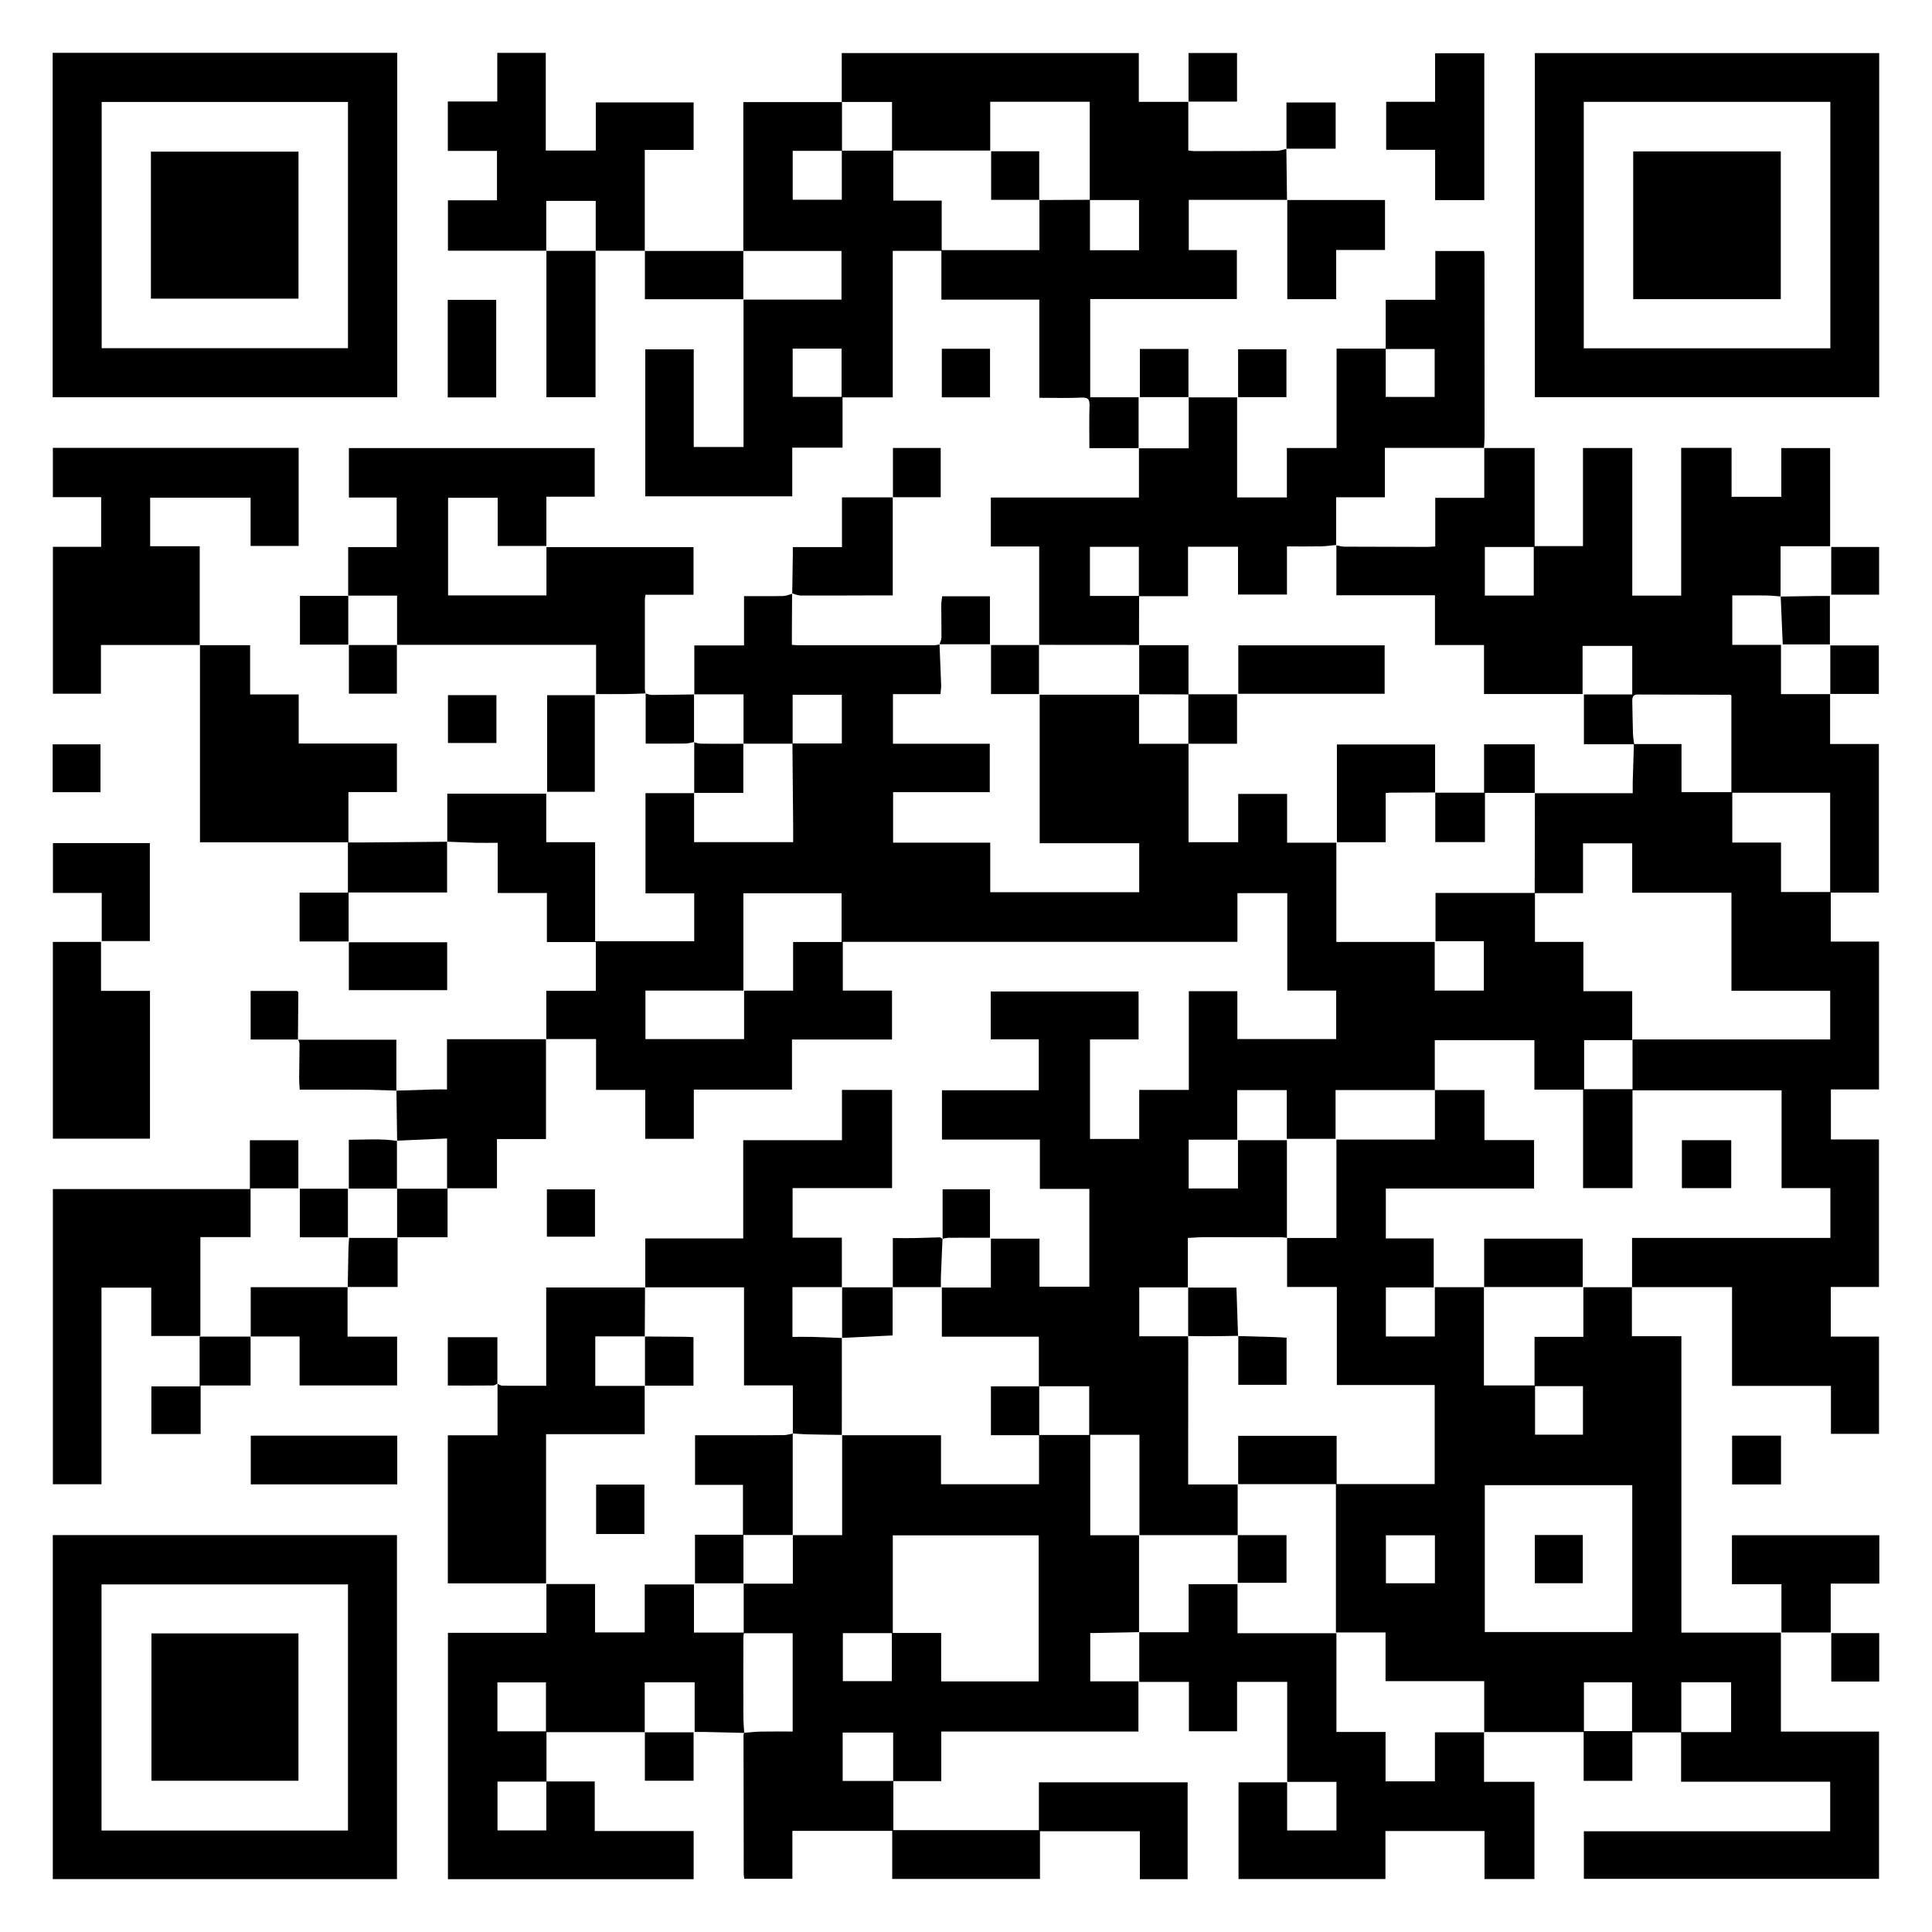
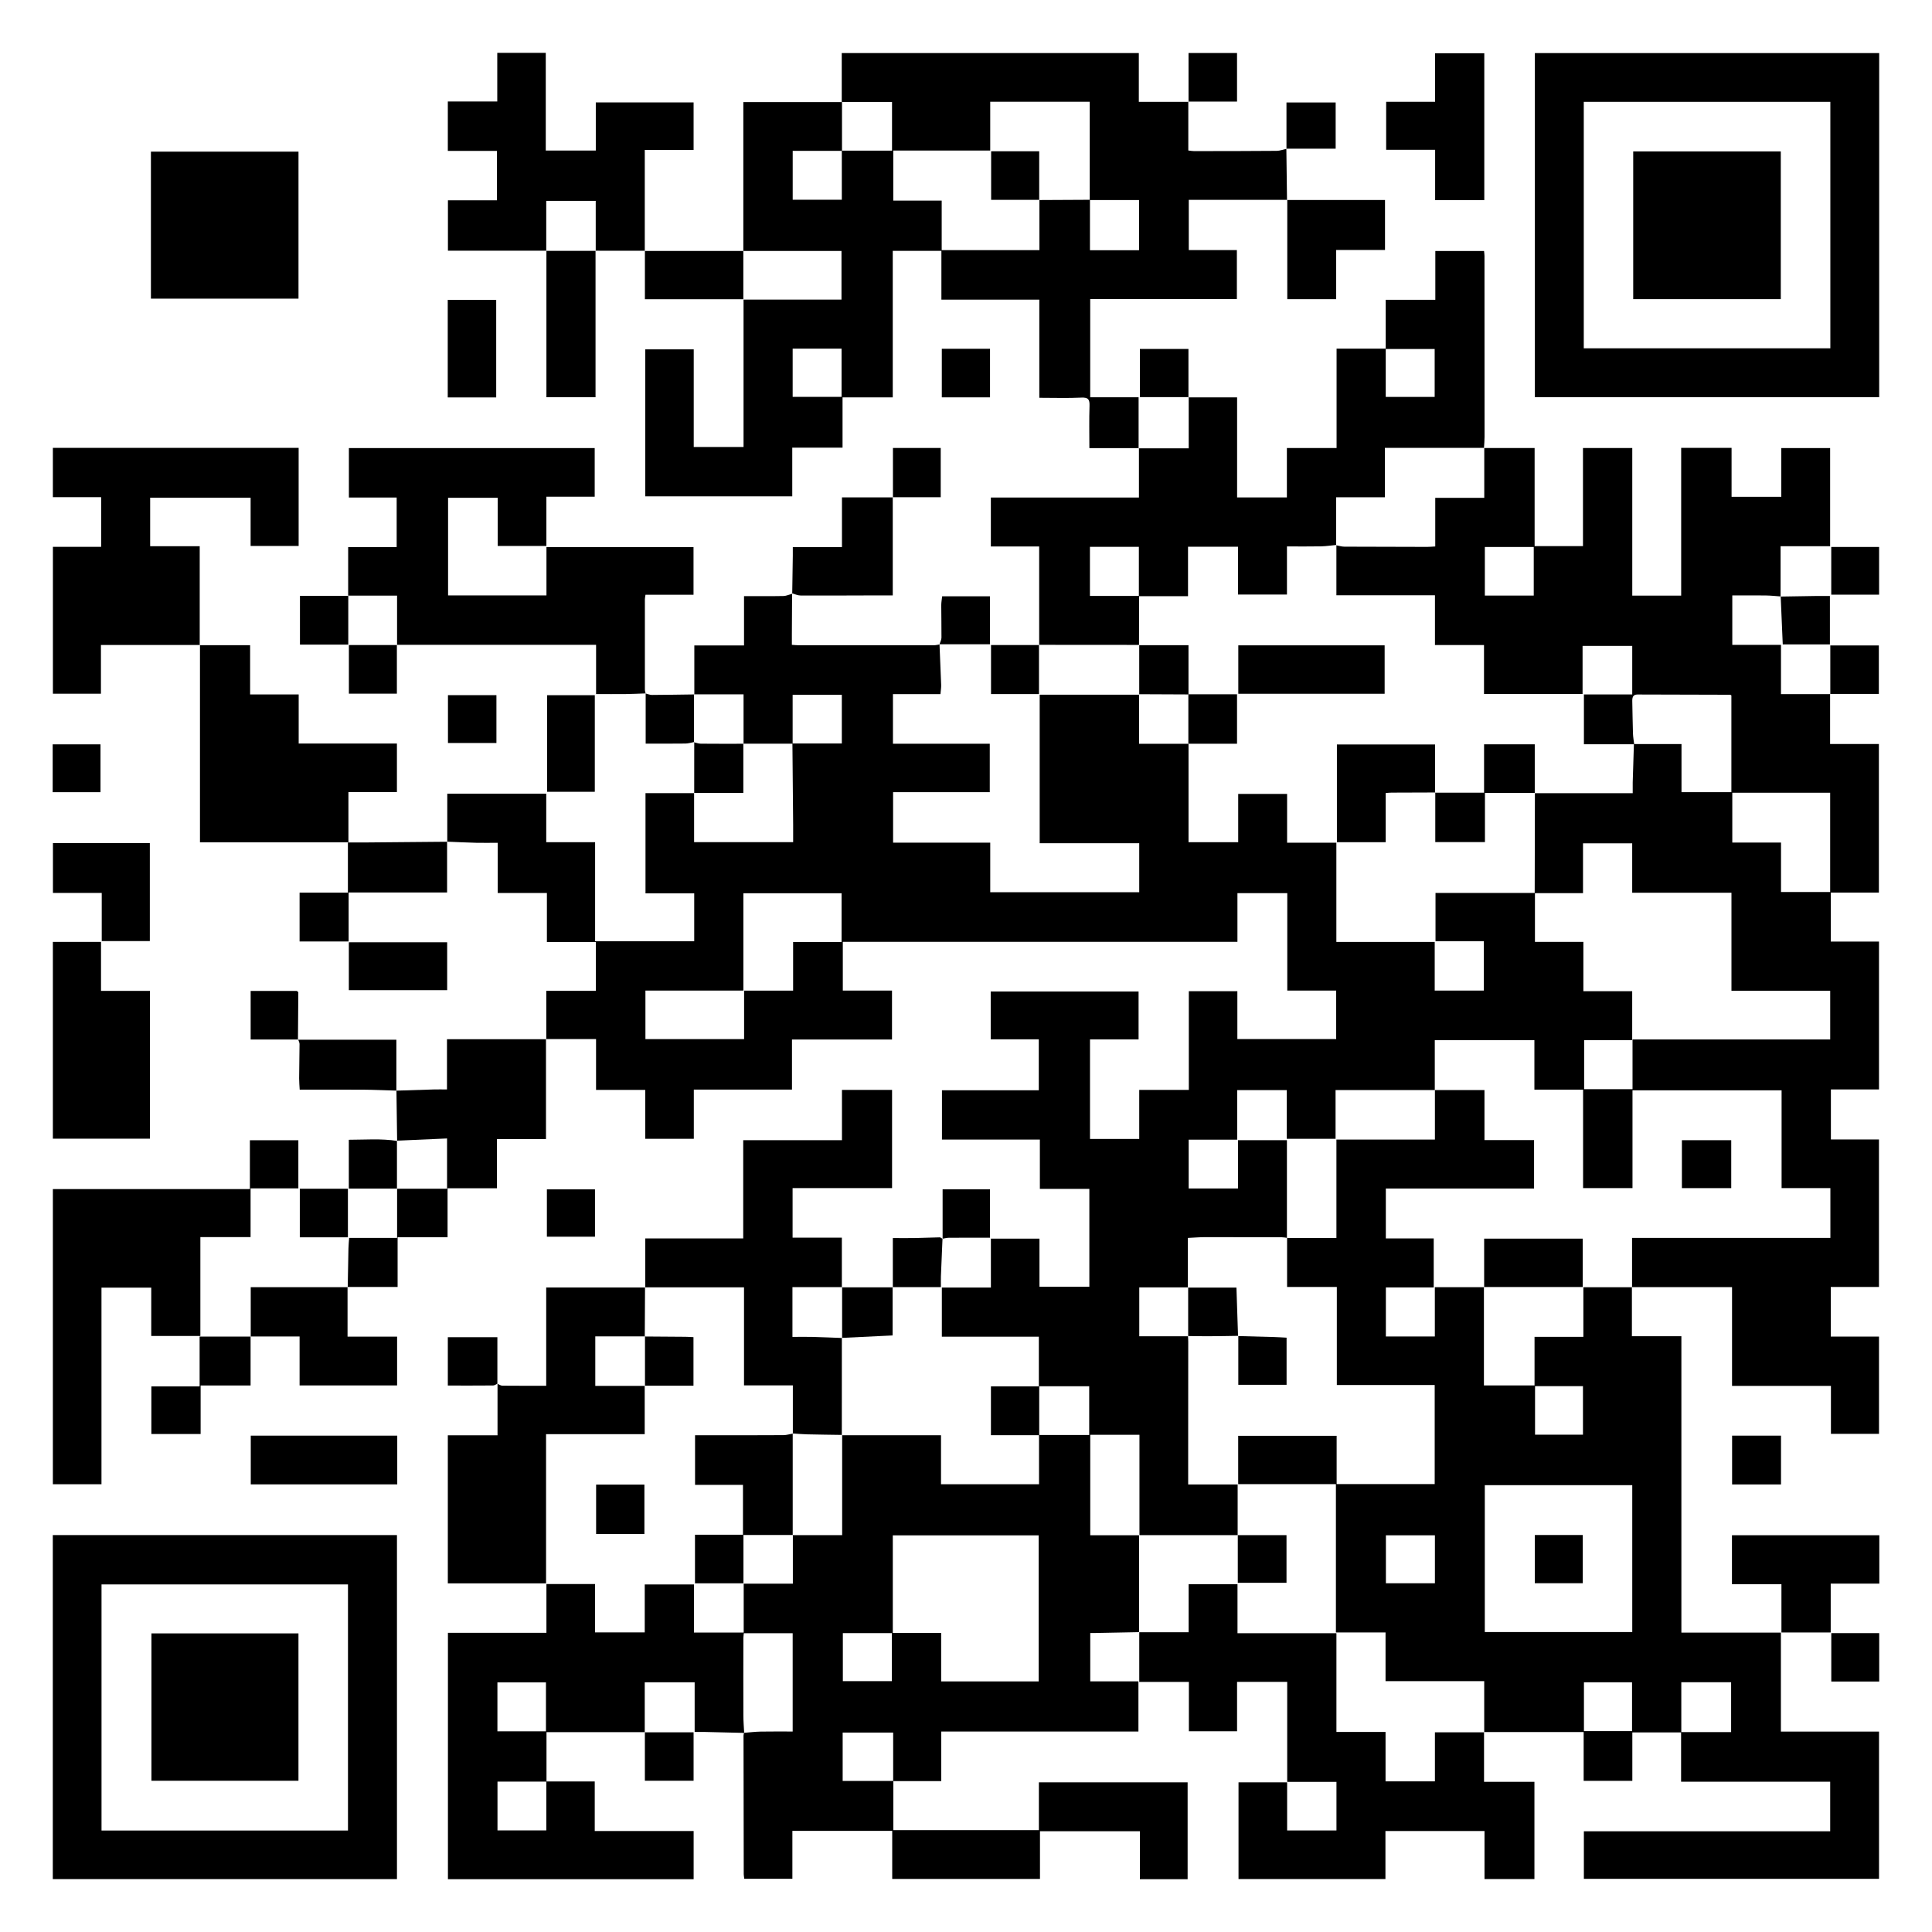
<svg xmlns="http://www.w3.org/2000/svg" width="531" height="531" viewBox="0 0 531 531" fill="none">
  <rect x="0" y="0" width="531" height="531" fill="#808080" stroke="none" />
  <g clip-path="url(#clip0_2648_13043)">
    <path d="M0 0H531V531H0C0 354 0 177 0 0Z" fill="white" />
    <path d="M407.872 123.14H421.782V150.09H435.072V123.14H448.622V163.7H462.062V123.1H475.912V136.54H489.582V123.15H503.002V150.12H489.382V163.97L489.412 163.93C488.032 163.83 486.662 163.68 485.282 163.66C482.272 163.62 479.252 163.65 476.112 163.65V177.24H489.492V190.78H503.052L502.992 190.73V204.49H516.402V245.32H503.182V258.79H516.432V299.43H503.212V313.18H516.422V353.72H503.182V367.35H516.432V394.08H503.222V380.91H476.042V353.76H448.512L448.562 353.81V340.23H503.072V326.54H489.662V299.67H448.682V326.54H435.102V299.48H421.722V285.89H394.342V299.63L394.382 299.59H367.072V312.99H353.662V299.61H340.032V313.23H326.702V326.64H340.252V313.38H353.702V340.27L353.762 340.22C353.252 340.16 352.742 340.05 352.232 340.05C345.272 340.03 338.302 340.01 331.342 340.02C329.822 340.02 328.292 340.15 326.482 340.24V353.83H313.122V367.27H326.572L326.512 367.22C326.532 367.73 326.582 368.24 326.582 368.76C326.582 380.08 326.572 391.41 326.562 402.73C326.562 404.44 326.562 406.16 326.562 407.99H340.162V421.96L340.202 421.92H313.172V394.34H299.652V421.96H313.062V448.64L313.112 448.59C308.992 448.67 304.882 448.75 300.762 448.83C300.442 448.83 300.122 448.83 299.652 448.83V462.11H312.892V475.9H258.702V489.52C254.062 489.52 249.772 489.52 245.482 489.52C245.482 485.12 245.482 480.71 245.482 476.19H231.602V489.48H245.532V503.01H285.532V489.86H326.412V516.48H313.292V503.3H285.832V516.41H245.222V503.21H217.782V516.37H204.562C204.502 515.85 204.412 515.48 204.412 515.12C204.382 502.42 204.362 489.71 204.352 477.01C204.352 476.76 204.442 476.51 204.492 476.26C206.012 476.14 207.522 475.95 209.052 475.92C211.982 475.87 214.912 475.9 217.862 475.9V448.88H204.432C204.382 449.47 204.312 449.84 204.312 450.22C204.302 457.31 204.282 464.39 204.312 471.48C204.312 473.08 204.452 474.68 204.532 476.28C200.942 476.19 197.362 476.1 193.772 476.02C192.942 476 192.112 476.02 190.922 476.02V462.37H177.202V476.12L177.262 476.07H150.202C150.202 480.7 150.202 485.19 150.202 489.67C145.672 489.67 141.152 489.67 136.732 489.67V503.08H150.152V489.63H163.462V503.25H190.642V516.49H123.112V448.78H150.182V435.36H163.542V448.66H177.202V435.47H190.732V448.7H204.402V435.27H217.912V421.9L217.872 421.93H231.462V394.4L231.392 394.47H258.632V407.93H285.572C285.572 403.36 285.572 398.88 285.572 394.4C290.182 394.4 294.782 394.4 299.362 394.4V381.01H285.622V394.45H272.352V381.03H285.522V367.38H258.862V353.87H272.342V340.43H285.692V353.65H299.402V326.76H285.802V313.2H258.892V299.65H285.502V285.65H272.292V272.51H312.932V285.68H299.582V313.04H313.112V299.56H326.742V272.43H340.082V285.58H367.242V272.26H353.802V245.48H340.102V258.86H231.642V272.25H245.162V285.7H217.672V299.47H190.692V313H177.342V299.56H163.822V285.58H150.082L150.142 285.64V272.32H163.762V258.91H150.312V245.44H136.792V231.64C134.642 231.64 132.802 231.68 130.962 231.64C128.272 231.57 125.592 231.44 122.902 231.33L122.932 231.37V218.14H150.132V231.48H163.562V258.69H190.802V245.54H177.412V217.99H190.812L190.772 217.95V231.46H217.992C217.992 229.8 218.002 228.27 217.992 226.73C217.932 219.26 217.862 211.8 217.792 204.34C222.322 204.34 226.852 204.34 231.372 204.34V190.96H217.852V204.4C213.342 204.4 208.822 204.4 204.312 204.4L204.362 204.45V190.84H190.762L190.832 190.89V177.39H204.492V163.84C208.272 163.84 211.802 163.88 215.322 163.81C216.132 163.79 216.932 163.4 217.732 163.18L217.702 163.13C217.682 166.86 217.662 170.59 217.642 174.32C217.642 175.27 217.642 176.22 217.642 177.23C218.412 177.28 218.922 177.34 219.422 177.34C231.852 177.34 244.292 177.34 256.722 177.34C257.222 177.34 257.722 177.2 258.222 177.12V177.11C258.372 180.82 258.542 184.52 258.672 188.23C258.702 188.99 258.562 189.75 258.482 190.78H245.422V204.41H272.032V217.72H245.462V231.6H272.162V245.22H313.112V231.75H285.752V190.94H313.112L313.062 190.87V204.43H326.662V231.47H340.312V218.21H353.752V231.62H367.292V258.89H394.322V272.25H407.832V258.67H394.542V245.42C403.612 245.42 412.742 245.42 421.872 245.42C421.872 249.79 421.872 254.16 421.872 258.88H435.182V272.42H448.602V285.87H435.392V299.36H448.692V285.69H503.022V272.31H475.882V245.36H448.602V231.78H435.082V245.48H421.802C421.822 236.31 421.842 227.14 421.862 217.96L421.822 218H448.742C448.742 216.83 448.722 215.95 448.742 215.07C448.842 211.55 448.962 208.03 449.072 204.5C453.362 204.5 457.652 204.5 462.152 204.5V217.73H475.862V191.13C475.652 191.01 475.592 190.95 475.542 190.95C467.042 190.92 458.542 190.9 450.052 190.88C448.812 190.88 448.602 191.68 448.622 192.7C448.692 195.66 448.712 198.62 448.812 201.59C448.842 202.58 449.032 203.56 449.142 204.55H435.332V190.86H448.612V177.52H434.962V190.75H407.872V177.28H394.392V163.6H367.302V149.82L367.252 149.87C368.002 150 368.752 150.25 369.502 150.25C377.092 150.29 384.682 150.3 392.272 150.31C392.962 150.31 393.642 150.24 394.472 150.19V136.83H407.942V123.12L407.892 123.17L407.872 123.14ZM285.472 462.13V421.98H245.382V448.81H258.672V462.13H285.472ZM204.302 272.26H177.392V285.59H204.512V272.27H217.982V258.9H231.302V245.51H204.312V272.27L204.302 272.26ZM489.512 245.16H503.012V217.88H476.112V231.57H489.502V245.15L489.512 245.16ZM421.542 150.33H408.102V163.69H421.542V150.33ZM136.712 475.85H150.052V462.39H136.712V475.85ZM231.652 448.86V462.05H245.122V448.86H231.652Z" fill="black" />
    <path d="M462.099 476.139H448.639V489.459H435.259V476.039H407.869L407.929 476.099V462.059H380.809V448.679H367.169V407.909H340.309V394.619H367.369V407.899H394.319V380.669H367.419V353.719H353.749V340.199L353.689 340.249H367.309V313.199H394.379V299.559L394.339 299.599H407.999V313.349H421.629V326.659H380.889V340.379H394.049V353.849H380.899V367.319H394.359V353.769H407.909L407.849 353.719V380.779H421.759V367.419H435.179V353.789H448.569L448.519 353.739V367.249H462.119V448.719H489.469V475.919H516.439V516.389H435.319V503.319H503.019V489.699H462.039C462.039 485.019 462.039 480.539 462.039 476.059C466.589 476.059 471.139 476.059 475.789 476.059V462.359H462.099V476.129V476.139ZM448.619 408.189H408.089V448.559H448.619V408.189ZM435.339 475.789H448.559V462.369H435.339V475.789ZM394.379 435.149V421.969H380.909V435.149H394.379ZM435.069 380.979H421.899V394.319H435.069V380.979Z" fill="black" />
    <path d="M326.599 27.93V41.36C327.169 41.43 327.649 41.53 328.139 41.53C335.719 41.53 343.299 41.52 350.869 41.46C351.769 41.46 352.679 41.09 353.579 40.9L353.549 40.87C353.609 45.57 353.669 50.28 353.729 54.98L353.779 54.92H326.729V68.74H339.949V82.18H299.639V109.19H312.939C312.939 114.01 312.939 118.62 312.939 123.23L313.009 123.17H299.409C299.409 119.12 299.319 115.34 299.449 111.57C299.509 109.8 299.119 109.19 297.209 109.28C293.429 109.46 289.629 109.33 285.649 109.33V82.35H258.739V68.95H245.369V109.21H231.569V123.04H217.749V136.42H177.349V96.02H190.669V122.85H204.359V82.34H231.279V68.97H204.299V82.24H177.249V68.91L177.199 68.97H204.299V28.07H231.349V14.59H312.999V27.99H326.659L326.609 27.93H326.599ZM231.419 41.46H217.869V54.9H231.369C231.369 50.29 231.369 45.85 231.369 41.41H245.169V28.02H231.419V41.46ZM299.569 54.92V68.78H313.059V54.98H299.509V27.96H272.159V41.37H245.509V55.14H258.819V68.75H285.679V54.93L285.619 54.98C290.269 54.96 294.919 54.93 299.579 54.91L299.569 54.92ZM217.859 95.82V109.08H231.299V95.82H217.859Z" fill="black" />
    <path d="M313.112 177.25C303.932 177.25 294.752 177.24 285.562 177.23L285.612 177.29V150.2H272.332V136.75C276.672 136.75 281.122 136.75 285.572 136.75C290.152 136.75 294.732 136.75 299.302 136.75C303.812 136.75 308.312 136.75 313.032 136.75C313.032 132.09 313.032 127.62 313.032 123.16L312.962 123.22C317.452 123.22 321.932 123.22 326.712 123.22V109.14L326.642 109.21H340.012V136.72H353.692V123.13H367.352V95.82H380.852V82.391H394.492V68.981H407.882C407.932 69.49 408.002 69.921 408.002 70.35C408.012 86.921 408.032 103.49 408.022 120.06C408.022 121.09 407.922 122.11 407.862 123.14L407.912 123.09H380.622V136.67H367.232V149.83L367.282 149.78C365.892 149.91 364.492 150.13 363.102 150.16C360.032 150.22 356.972 150.18 353.712 150.18V163.4H340.262V150.27H326.522V163.86C321.852 163.86 317.432 163.86 313.012 163.86C313.012 159.38 313.012 154.9 313.012 150.29H299.562V163.79H313.072C313.072 168.3 313.062 172.81 313.052 177.33L313.102 177.26L313.112 177.25ZM380.862 109.09H394.312V95.921H380.862V109.09Z" fill="black" />
-     <path d="M14.48 109.18V14.52H109.18V109.18H14.48ZM95.63 28.02H27.941V95.7H95.641V28.02H95.63Z" fill="black" />
    <path d="M516.482 14.59V109.16H421.852V14.59H516.482ZM503.062 95.73V27.99H435.292V95.73H503.062Z" fill="black" />
    <path d="M109.102 516.46H14.512V421.91H109.102V516.46ZM95.642 435.47H27.902V503.11H95.642V435.47Z" fill="black" />
    <path d="M109.131 177.29V163.71H95.721V177.17H82.441V163.78H95.691V150.36H109.021V136.75H95.891V123.15H163.451V136.51H150.171V150.06H136.791V136.81H123.151V163.65H150.191V150.38H190.611V163.46H177.411C177.341 163.99 177.241 164.35 177.241 164.71C177.241 172.97 177.231 181.22 177.241 189.48C177.241 189.85 177.371 190.22 177.441 190.6L177.471 190.58C175.631 190.64 173.791 190.74 171.951 190.76C169.311 190.79 166.681 190.76 163.831 190.76V177.22H109.071L109.121 177.28L109.131 177.29Z" fill="black" />
    <path d="M407.88 476.04V489.73H421.73V516.44H408.01V503.24H380.78V516.44H340.4V489.87H353.76V503.09H367.32V489.74H353.78V462.25H340V475.83H326.76V462.26H313.12V448.57L313.07 448.62H326.69V435.41H340.12V448.88H367.31V476.01H380.81V489.6H394.38V476.11H407.93L407.87 476.05L407.88 476.04Z" fill="black" />
    <path d="M54.951 177.27H27.741V190.67H14.541V150.3H27.801V136.64H14.531V123.09H82.081V150.06H68.881V136.78H41.271V150.13H54.891V177.33L54.951 177.28V177.27Z" fill="black" />
    <path d="M217.909 394.009V380.759H204.489V353.819C195.259 353.819 186.279 353.819 177.289 353.819L177.349 353.869V340.379H204.269V313.369H231.409V299.559H245.179V326.549H217.839V340.159H231.379V353.809L231.439 353.759H217.799V367.439C219.729 367.439 221.449 367.399 223.179 367.439C225.929 367.509 228.679 367.639 231.429 367.739L231.379 367.699C231.379 376.619 231.379 385.529 231.369 394.449L231.439 394.379C228.229 394.329 225.019 394.299 221.809 394.219C220.489 394.189 219.169 394.059 217.849 393.979L217.899 393.999L217.909 394.009Z" fill="black" />
    <path d="M55.081 367.189H41.571V353.899H27.891V407.939H14.531V326.819H68.681V313.389H82.001V326.609H68.871V340.009H55.071V367.199L55.081 367.189Z" fill="black" />
    <path d="M136.712 380.329C137.172 380.509 137.622 380.849 138.082 380.849C142.012 380.889 145.932 380.869 150.122 380.869V353.859C159.372 353.859 168.362 353.859 177.342 353.859L177.282 353.809C177.262 358.319 177.232 362.819 177.212 367.329L177.262 367.299H163.612V380.909H177.262L177.192 380.859V394.179H150.082V435.179H123.082V394.479H136.742V380.289L136.692 380.339L136.712 380.329Z" fill="black" />
    <path d="M177.262 68.919C172.732 68.919 168.202 68.919 163.682 68.909L163.732 68.969V55.209H150.132V68.959L150.182 68.909H123.112V55.049H136.592V41.469H123.082V27.899H136.672V14.529H150.002V41.379H163.752V28.149H190.632V41.199H177.212C177.212 50.579 177.212 59.779 177.212 68.969L177.262 68.909V68.919Z" fill="black" />
    <path d="M54.902 177.32H68.742V190.87H82.092V204.35H109.092V217.69H95.762V231.5H54.962C54.962 213.33 54.962 195.3 54.962 177.27L54.902 177.32Z" fill="black" />
    <path d="M150.06 285.559V313.059H136.59V326.589H123.01V340.049H109.28V353.719H95.519L95.57 353.769C95.639 350.239 95.689 346.709 95.769 343.179C95.79 342.289 95.879 341.409 95.96 340.239H109.14V326.669L109.1 326.709H122.87V312.899C118.18 313.109 113.64 313.309 109.1 313.509L109.15 313.569C109.09 308.959 109.02 304.349 108.96 299.739L108.93 299.759C112.39 299.649 115.85 299.529 119.31 299.429C120.4 299.399 121.49 299.429 122.85 299.429V285.619C132.12 285.619 141.12 285.619 150.12 285.619L150.06 285.559Z" fill="black" />
    <path d="M41.221 312.959H14.531V258.879H27.761V272.339H41.221V312.949V312.959Z" fill="black" />
    <path d="M217.902 421.88H204.332V435.17H191.012V421.81H204.202V408.1H191.032V394.47C192.852 394.47 194.512 394.47 196.162 394.47C202.542 394.47 208.922 394.48 215.302 394.44C216.172 394.44 217.042 394.16 217.922 394.01L217.872 393.99C217.872 403.3 217.872 412.61 217.872 421.92L217.912 421.89L217.902 421.88Z" fill="black" />
    <path d="M516.52 421.949V435.249H503.16V448.679H489.62V435.409H476.02V421.949H516.52Z" fill="black" />
    <path d="M394.44 54.999V41.169H380.98V27.979H394.43V14.639H407.95V54.999H394.44Z" fill="black" />
    <path d="M95.521 353.719V367.369H109.141V380.779H82.341V367.319H68.871L68.911 367.359V353.779C77.841 353.779 86.701 353.779 95.571 353.779L95.521 353.729V353.719Z" fill="black" />
    <path d="M122.88 231.299V245.299H95.82V258.759H82.34V245.339H95.62V231.549C97.27 231.549 98.6 231.549 99.94 231.549C107.6 231.489 115.26 231.419 122.91 231.349L122.87 231.309L122.88 231.299Z" fill="black" />
    <path d="M353.742 54.97H380.662V68.71H367.242V82.22H353.802C353.802 73.03 353.802 63.97 353.802 54.91L353.752 54.97H353.742Z" fill="black" />
    <path d="M27.961 258.649V245.419H14.551V231.719H41.181V258.649H27.961Z" fill="black" />
    <path d="M217.739 163.13C217.799 159.66 217.849 156.2 217.899 152.73C217.909 152.03 217.899 151.33 217.899 150.36H231.409V136.7H245.419L245.369 136.66V163.64C244.059 163.64 243.059 163.64 242.049 163.64C234.709 163.66 227.369 163.7 220.029 163.67C219.249 163.67 218.479 163.29 217.699 163.08L217.729 163.13H217.739Z" fill="black" />
    <path d="M109.182 394.58V407.97H68.922V394.58H109.182Z" fill="black" />
    <path d="M163.679 68.899V109.179H150.179C150.179 95.659 150.179 82.279 150.179 68.899L150.129 68.949C154.659 68.949 159.199 68.949 163.729 68.949L163.679 68.889V68.899Z" fill="black" />
    <path d="M95.879 258.98H122.899V272.14H95.879V258.98Z" fill="black" />
    <path d="M81.879 285.769H108.939C108.939 290.459 108.939 295.119 108.939 299.769C108.939 299.769 108.969 299.739 108.969 299.749C105.959 299.669 102.949 299.519 99.939 299.499C94.169 299.459 88.389 299.489 82.369 299.489C82.309 298.379 82.219 297.379 82.219 296.379C82.239 293.229 82.309 290.089 82.329 286.939C82.329 286.529 82.079 286.119 81.949 285.709L81.889 285.769H81.879Z" fill="black" />
    <path d="M68.872 367.309V380.789H55.142V394.129H41.602V381.049H54.862V367.359C59.682 367.359 64.302 367.359 68.922 367.359L68.882 367.319L68.872 367.309Z" fill="black" />
    <path d="M136.379 109.23H123.059V82.42H136.379V109.23Z" fill="black" />
    <path d="M150.379 191.07H163.479V217.62H150.379V191.07Z" fill="black" />
    <path d="M245.331 353.76V367.04C240.431 367.27 235.911 367.49 231.401 367.71L231.451 367.75C231.451 363.09 231.451 358.42 231.451 353.76L231.391 353.81C236.051 353.81 240.721 353.81 245.381 353.82L245.331 353.76Z" fill="black" />
    <path d="M163.84 408.029H177.11V421.609H163.84V408.029Z" fill="black" />
    <path d="M272.102 109.209H258.852V95.859H272.102V109.209Z" fill="black" />
    <path d="M95.622 326.719V340.069H82.402V326.719H95.622Z" fill="black" />
    <path d="M259.071 340.509V326.869H272.091V340.179C268.211 340.179 264.561 340.169 260.901 340.189C260.281 340.189 259.671 340.359 259.051 340.449L259.081 340.499L259.071 340.509Z" fill="black" />
    <path d="M489.499 394.58V407.99H476.059V394.58H489.499Z" fill="black" />
    <path d="M190.8 217.949C190.8 213.279 190.8 208.609 190.81 203.939L190.75 204.019C191.37 204.149 191.99 204.389 192.61 204.399C196.52 204.439 200.43 204.419 204.35 204.419L204.3 204.369V217.919H190.76L190.8 217.959V217.949Z" fill="black" />
    <path d="M177.19 476.119H190.63V489.429H177.24C177.24 484.999 177.24 480.529 177.24 476.059L177.18 476.119H177.19Z" fill="black" />
    <path d="M136.762 380.279C136.352 380.459 135.942 380.789 135.532 380.789C131.432 380.829 127.322 380.809 123.082 380.809V367.529H136.702C136.702 371.899 136.702 376.119 136.702 380.329L136.752 380.269L136.762 380.279Z" fill="black" />
    <path d="M123.121 191.059H136.441V204.209H123.121V191.059Z" fill="black" />
    <path d="M14.48 217.73V204.58H27.62V217.73H14.48Z" fill="black" />
    <path d="M109.141 326.669H95.871V313.259C100.271 313.259 104.711 312.879 109.151 313.579L109.101 313.519C109.101 317.919 109.101 322.319 109.101 326.719L109.141 326.679V326.669Z" fill="black" />
    <path d="M503.32 448.859H516.49V462.159H503.32V448.859Z" fill="black" />
    <path d="M190.81 203.94C190 204.09 189.19 204.35 188.38 204.36C184.74 204.41 181.09 204.38 177.46 204.38C177.46 199.54 177.46 195.07 177.46 190.59C177.46 190.59 177.43 190.61 177.44 190.6C178.02 190.73 178.59 191 179.16 191C183.05 190.98 186.94 190.91 190.82 190.86L190.75 190.81C190.75 195.21 190.75 199.62 190.75 204.02L190.81 203.94Z" fill="black" />
    <path d="M326.662 27.99V14.57H339.992V27.93C335.422 27.93 331.012 27.93 326.602 27.93L326.652 27.99H326.662Z" fill="black" />
    <path d="M258.219 177.069C258.409 176.469 258.749 175.859 258.759 175.259C258.779 172.289 258.699 169.329 258.699 166.359C258.699 165.549 258.859 164.739 258.949 163.889H272.079V177.069C267.319 177.069 262.769 177.069 258.229 177.069H258.219Z" fill="black" />
    <path d="M177.219 367.329C180.939 367.359 184.649 367.379 188.369 367.409C189.059 367.409 189.739 367.469 190.599 367.509V380.849C186.109 380.849 181.659 380.849 177.199 380.849L177.269 380.899C177.269 376.359 177.269 371.829 177.269 367.289L177.219 367.319V367.329Z" fill="black" />
    <path d="M163.529 339.899H150.309V326.889H163.529V339.899Z" fill="black" />
    <path d="M503.05 190.77V177.4H516.39V190.72C511.83 190.72 507.42 190.72 503 190.72L503.05 190.77Z" fill="black" />
    <path d="M313.111 190.87C313.111 186.33 313.111 181.79 313.111 177.25L313.061 177.32H326.651V190.86C322.121 190.84 317.581 190.82 313.051 190.8L313.101 190.87H313.111Z" fill="black" />
-     <path d="M353.569 109.15H340.289V96H353.569V109.15Z" fill="black" />
    <path d="M285.559 177.23V190.77H272.379V177.29C276.779 177.29 281.199 177.29 285.609 177.29L285.559 177.23Z" fill="black" />
    <path d="M109.081 177.23V190.65H95.891V177.29C100.321 177.29 104.721 177.29 109.131 177.29L109.081 177.23Z" fill="black" />
    <path d="M326.709 109.15H313.289V95.91H326.639C326.639 100.42 326.639 104.82 326.639 109.22L326.709 109.15Z" fill="black" />
    <path d="M81.941 285.709H68.891V272.359H81.601C81.821 272.569 81.991 272.659 81.991 272.749C81.971 277.089 81.931 281.429 81.891 285.769L81.951 285.709H81.941Z" fill="black" />
    <path d="M503.309 163.44V150.33H516.459V163.44H503.309Z" fill="black" />
    <path d="M353.579 40.89V28.17H367.099V40.86C362.549 40.86 358.049 40.86 353.559 40.86L353.589 40.89H353.579Z" fill="black" />
    <path d="M489.371 163.96C492.691 163.91 496.011 163.85 499.331 163.8C500.481 163.78 501.641 163.8 502.941 163.8V177.12H489.981C489.791 172.7 489.601 168.31 489.411 163.92L489.371 163.97V163.96Z" fill="black" />
    <path d="M245.392 353.82V340.28C247.412 340.28 249.382 340.31 251.342 340.28C253.652 340.24 255.962 340.12 258.272 340.08C258.532 340.08 258.802 340.36 259.062 340.51C259.062 340.51 259.032 340.46 259.042 340.46C258.902 343.92 258.742 347.38 258.602 350.83C258.572 351.72 258.602 352.6 258.602 353.76C254.022 353.76 249.682 353.76 245.332 353.76L245.382 353.82H245.392Z" fill="black" />
    <path d="M245.421 136.709V123.119H258.551V136.659C254.041 136.659 249.711 136.659 245.371 136.659L245.421 136.699V136.709Z" fill="black" />
    <path d="M340.34 177.369H380.56V190.679H340.34V177.369Z" fill="black" />
    <path d="M394.471 217.809C390.481 217.819 386.491 217.829 382.501 217.849C382.001 217.849 381.501 217.909 380.851 217.959V231.469H367.441V204.609H394.421C394.421 209.149 394.421 213.509 394.421 217.879L394.471 217.819V217.809Z" fill="black" />
    <path d="M421.86 217.92H408.13V231.45H394.48C394.48 226.79 394.48 222.3 394.48 217.81L394.43 217.87C398.85 217.87 403.26 217.87 407.89 217.87V204.57H421.82C421.82 209.15 421.82 213.56 421.82 217.97L421.86 217.93V217.92Z" fill="black" />
    <path d="M326.612 204.41C326.612 199.88 326.612 195.35 326.612 190.82H339.992V204.41H326.602H326.612Z" fill="black" />
    <path d="M340.281 367.21C343.601 367.3 346.931 367.38 350.251 367.48C351.341 367.51 352.421 367.59 353.611 367.65V380.61H340.341C340.341 376.09 340.341 371.62 340.341 367.16L340.281 367.21Z" fill="black" />
    <path d="M326.56 367.249V353.889H339.83C339.98 358.309 340.12 362.759 340.27 367.209L340.33 367.149C337.58 367.189 334.83 367.249 332.08 367.259C330.22 367.269 328.36 367.219 326.5 367.199L326.55 367.249H326.56Z" fill="black" />
    <path d="M340.16 421.929H353.59V435.029H340.2C340.2 430.579 340.2 426.229 340.2 421.879L340.16 421.919V421.929Z" fill="black" />
    <path d="M407.912 353.779V340.439H435.002V353.729C425.842 353.729 416.852 353.729 407.852 353.729L407.912 353.779Z" fill="black" />
    <path d="M475.822 326.549H462.262V313.379H475.822V326.549Z" fill="black" />
    <path d="M421.84 435.139V421.889H435.02V435.139H421.84Z" fill="black" />
    <path d="M285.68 54.93H272.41V41.57H285.62C285.62 46.05 285.62 50.52 285.62 54.98L285.68 54.92V54.93Z" fill="black" />
    <path d="M41.48 82.08V41.68H82.04V82.08H41.48Z" fill="black" />
    <path d="M448.879 82.219V41.619H489.439V82.219H448.879Z" fill="black" />
-     <path d="M41.621 448.93H82.031V489.43H41.621V448.93Z" fill="black" />
+     <path d="M41.621 448.93H82.031V489.43H41.621V448.93" fill="black" />
  </g>
  <defs>
    <clipPath id="clip0_2648_13043">
      <rect width="531" height="531" fill="white" />
    </clipPath>
  </defs>
</svg>